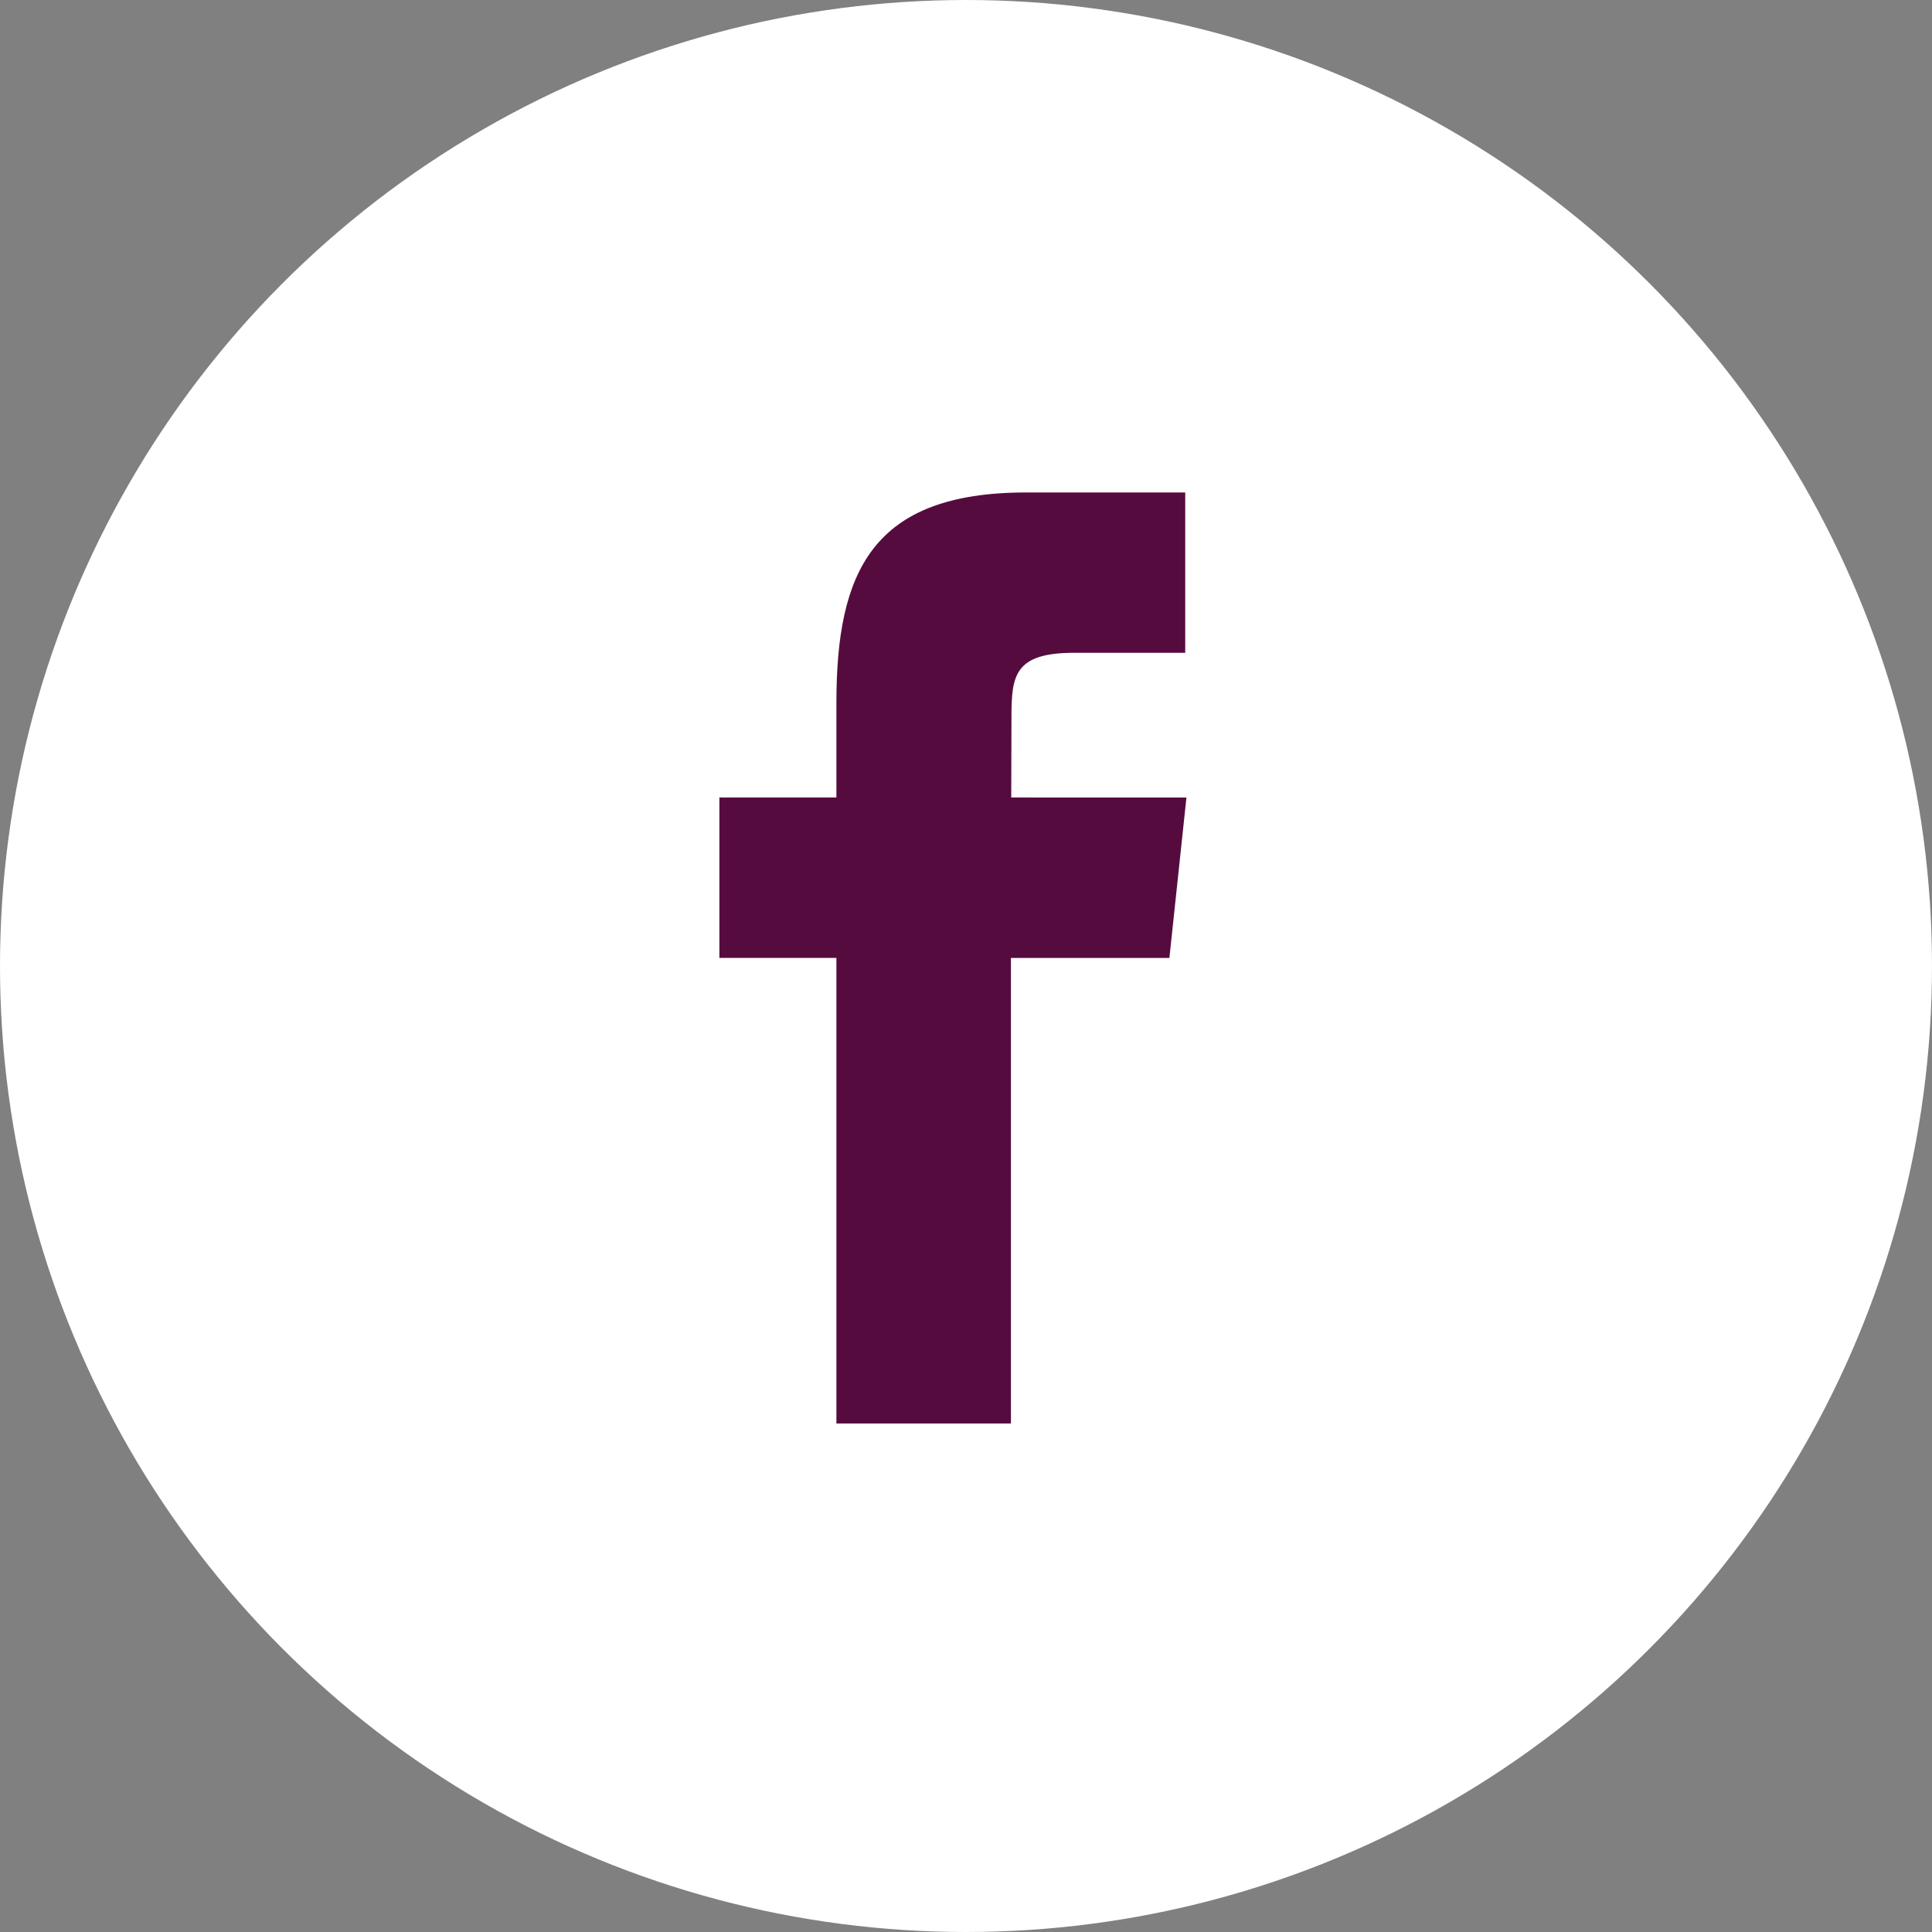
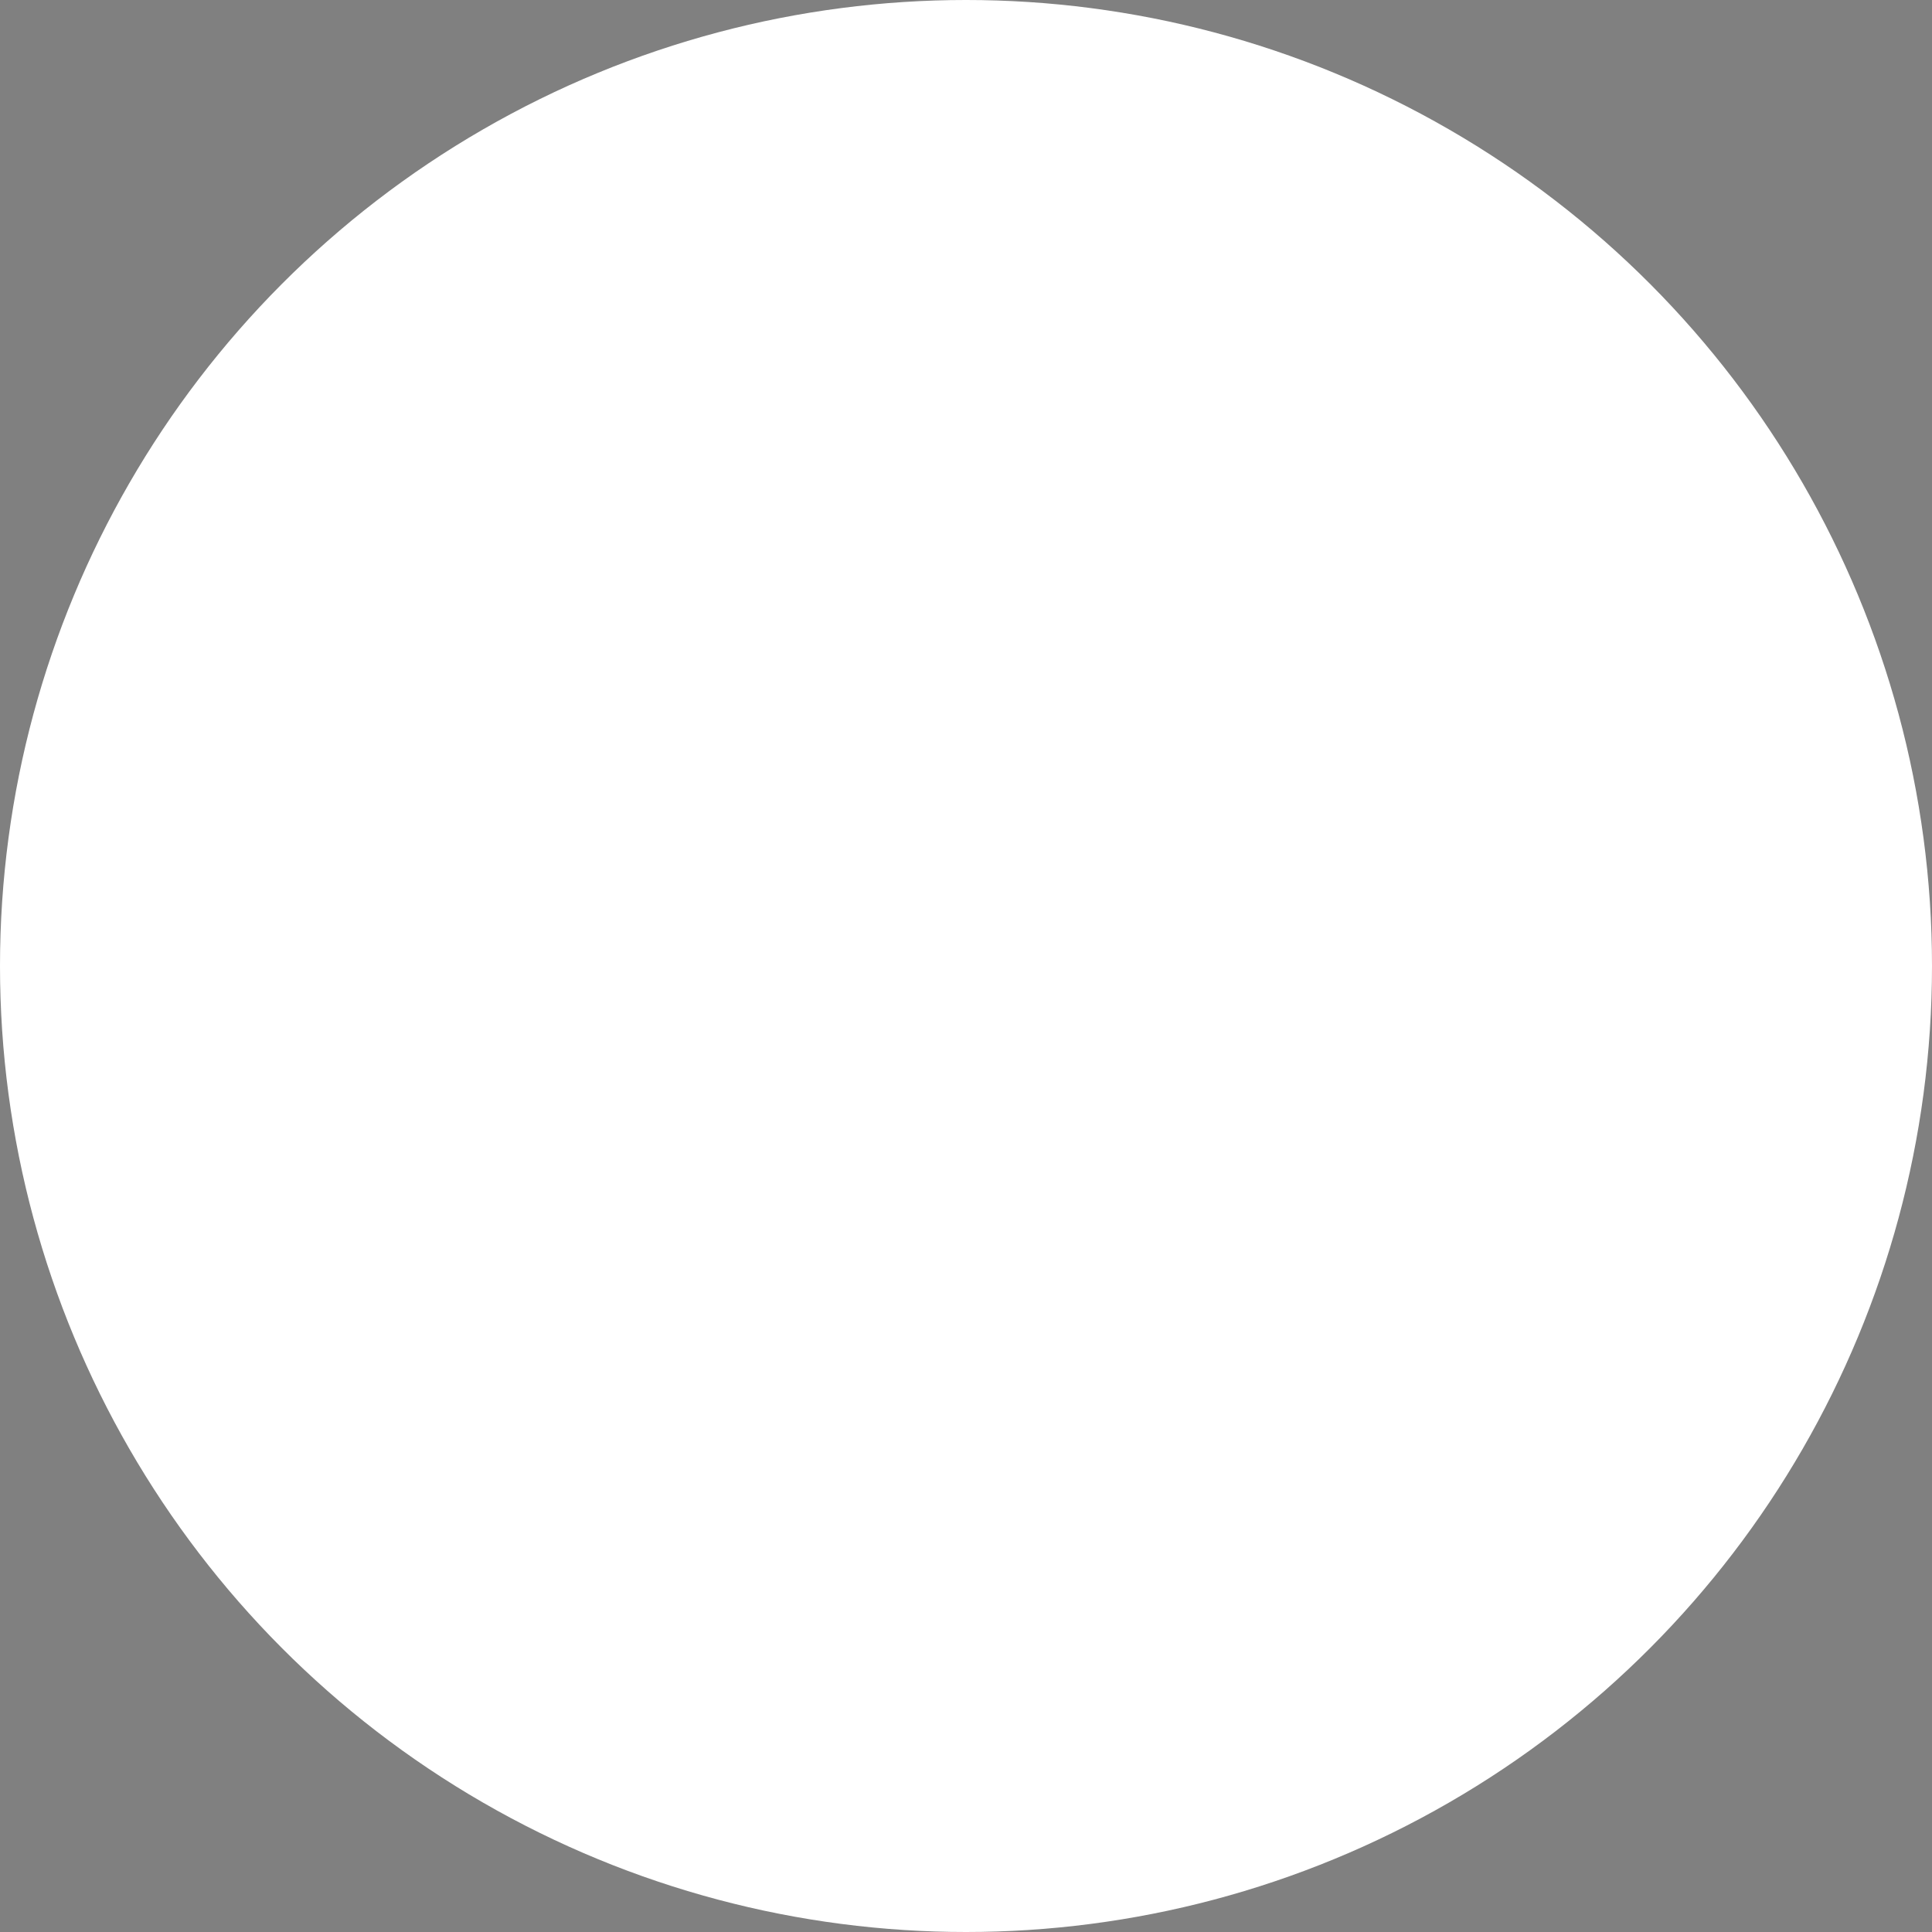
<svg xmlns="http://www.w3.org/2000/svg" id="Component_30_3" data-name="Component 30 – 3" width="51" height="51" viewBox="0 0 51 51">
  <rect x="0" y="0" width="51" height="51" fill="#808080" stroke="none" />
  <circle id="Ellipse_25" data-name="Ellipse 25" cx="25.5" cy="25.5" r="25.5" fill="#fff" />
  <g id="Group_97" data-name="Group 97" transform="translate(19 13)">
-     <path id="Path_143" data-name="Path 143" d="M128.866,8.052l.006-2.12c0-1.1.077-1.7,1.659-1.7h2.928V0h-4.2c-4.071,0-5.008,2.1-5.008,5.557l0,2.495-3.089,0v4.235h3.089V24.577h4.607l0-12.289,4.183,0,.45-4.235Z" transform="translate(-121.172)" fill="#560b3e" />
-   </g>
+     </g>
</svg>